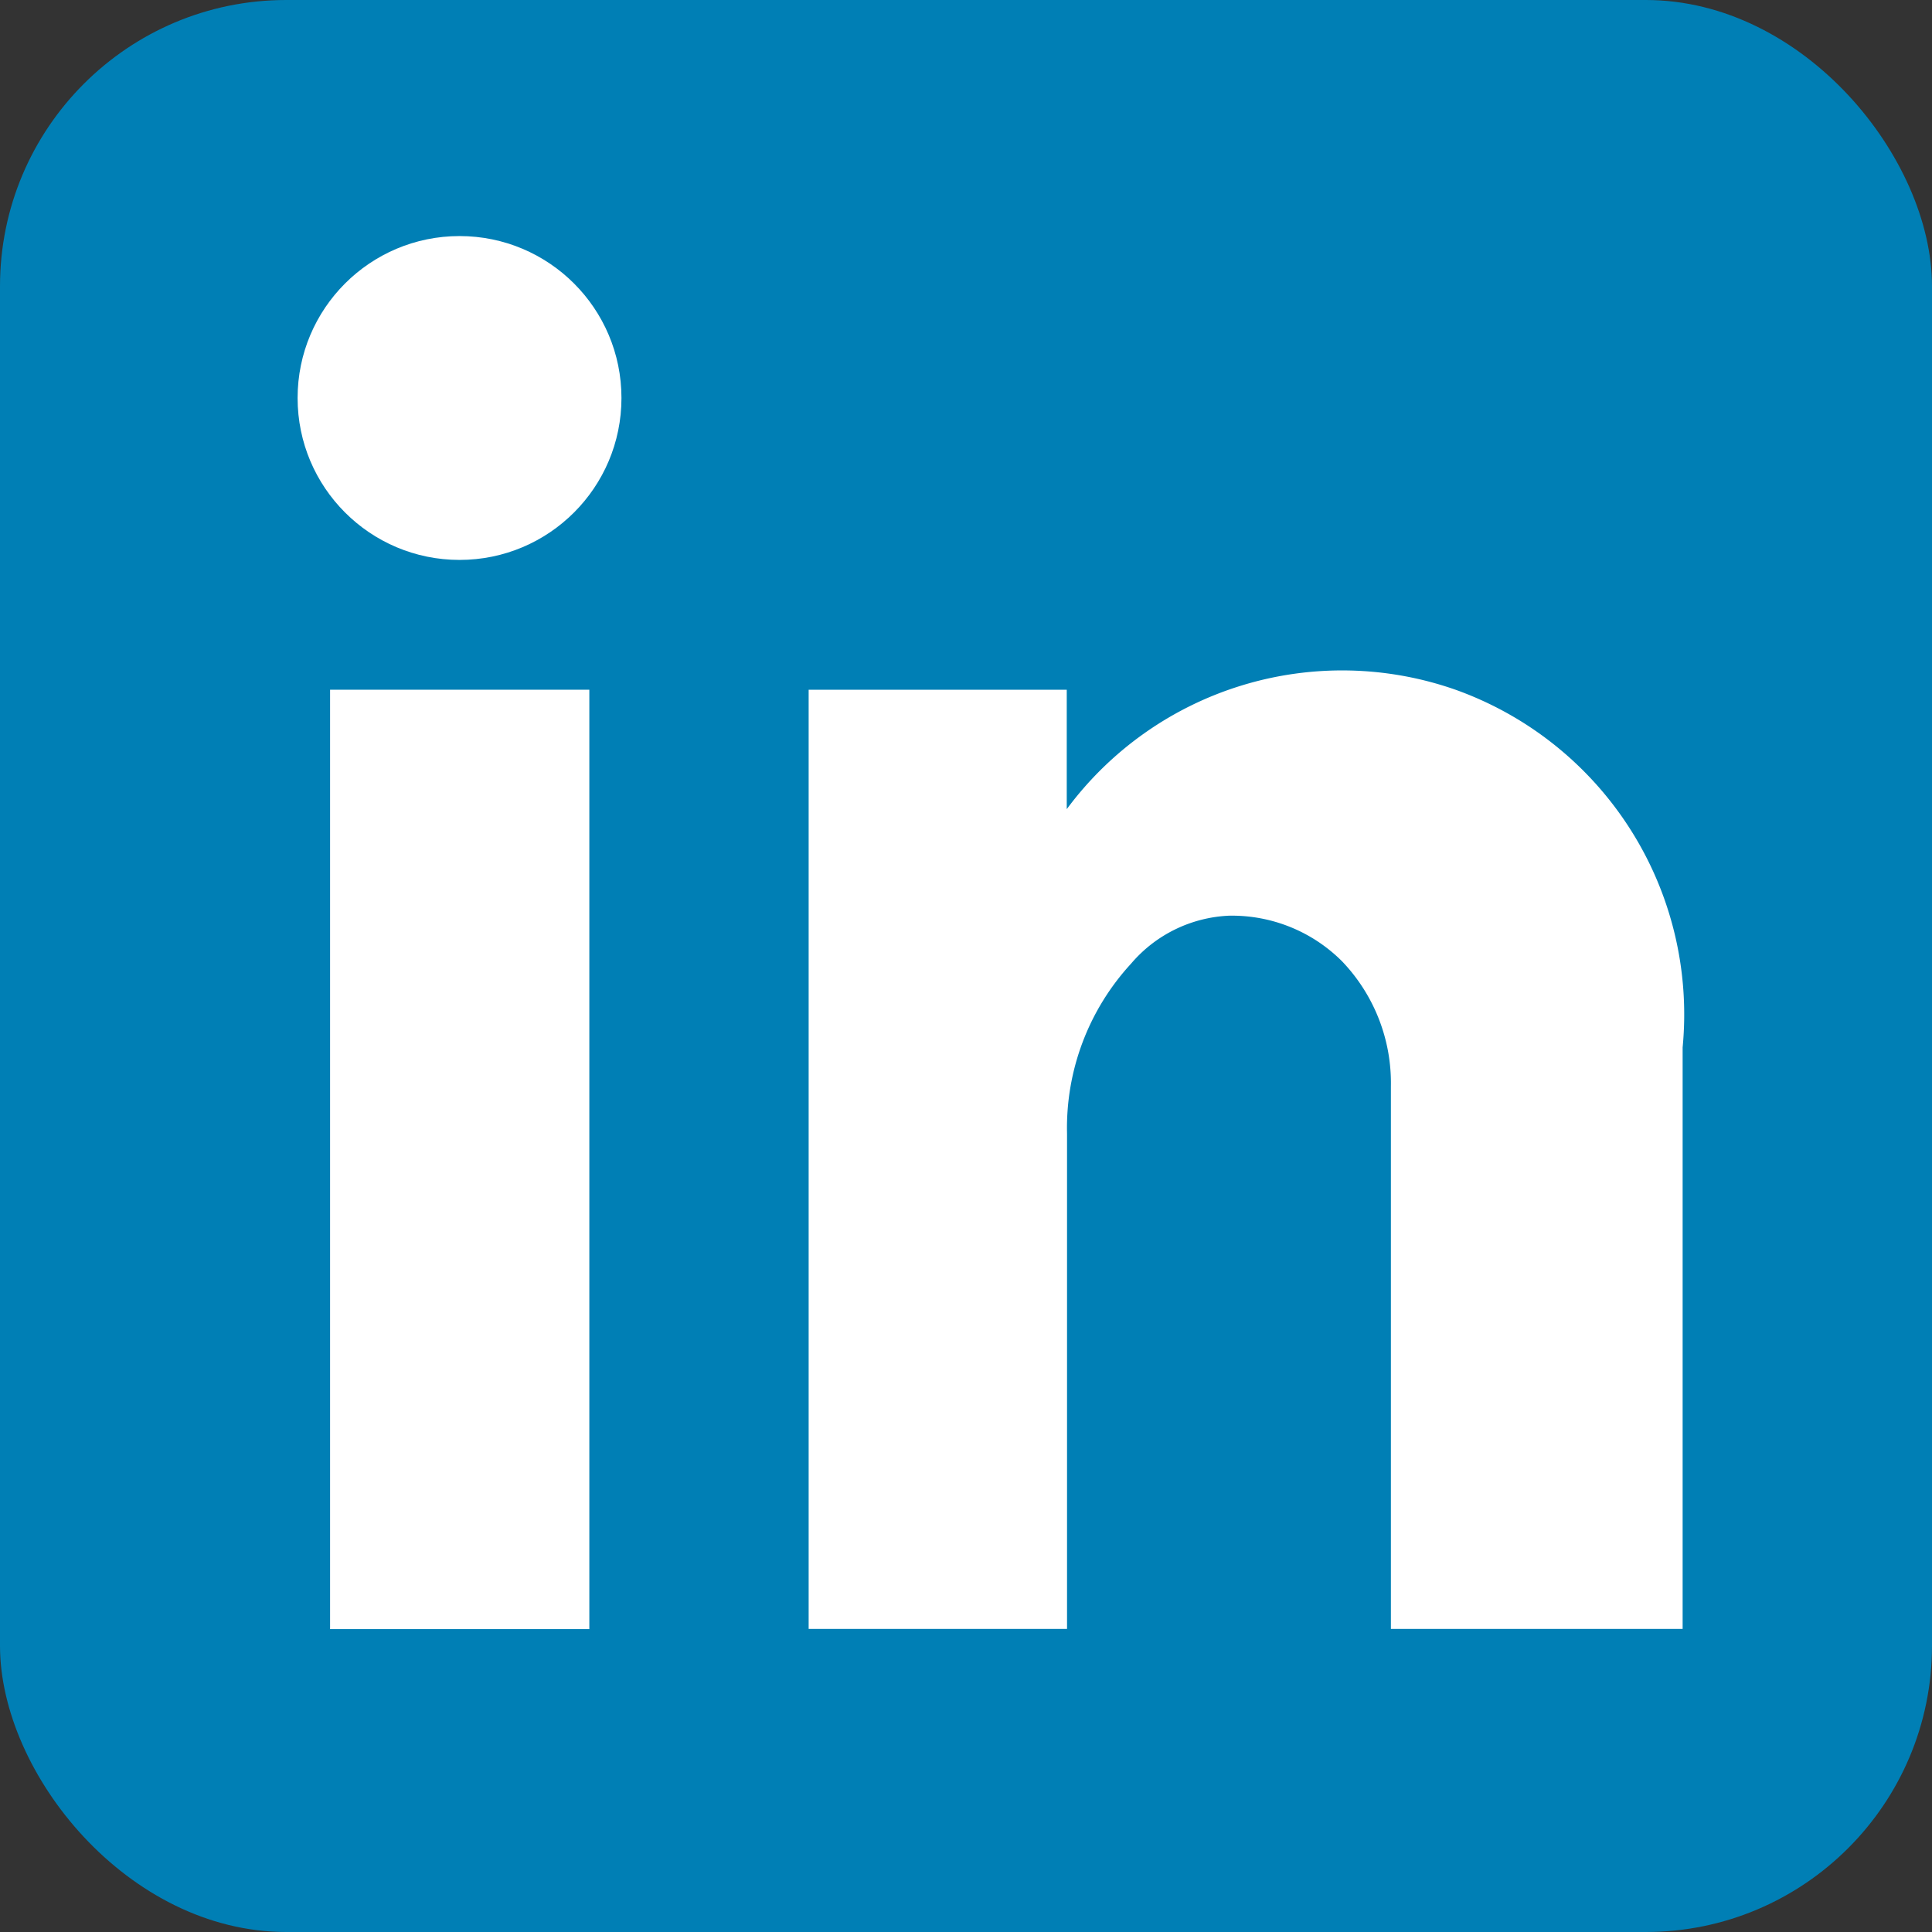
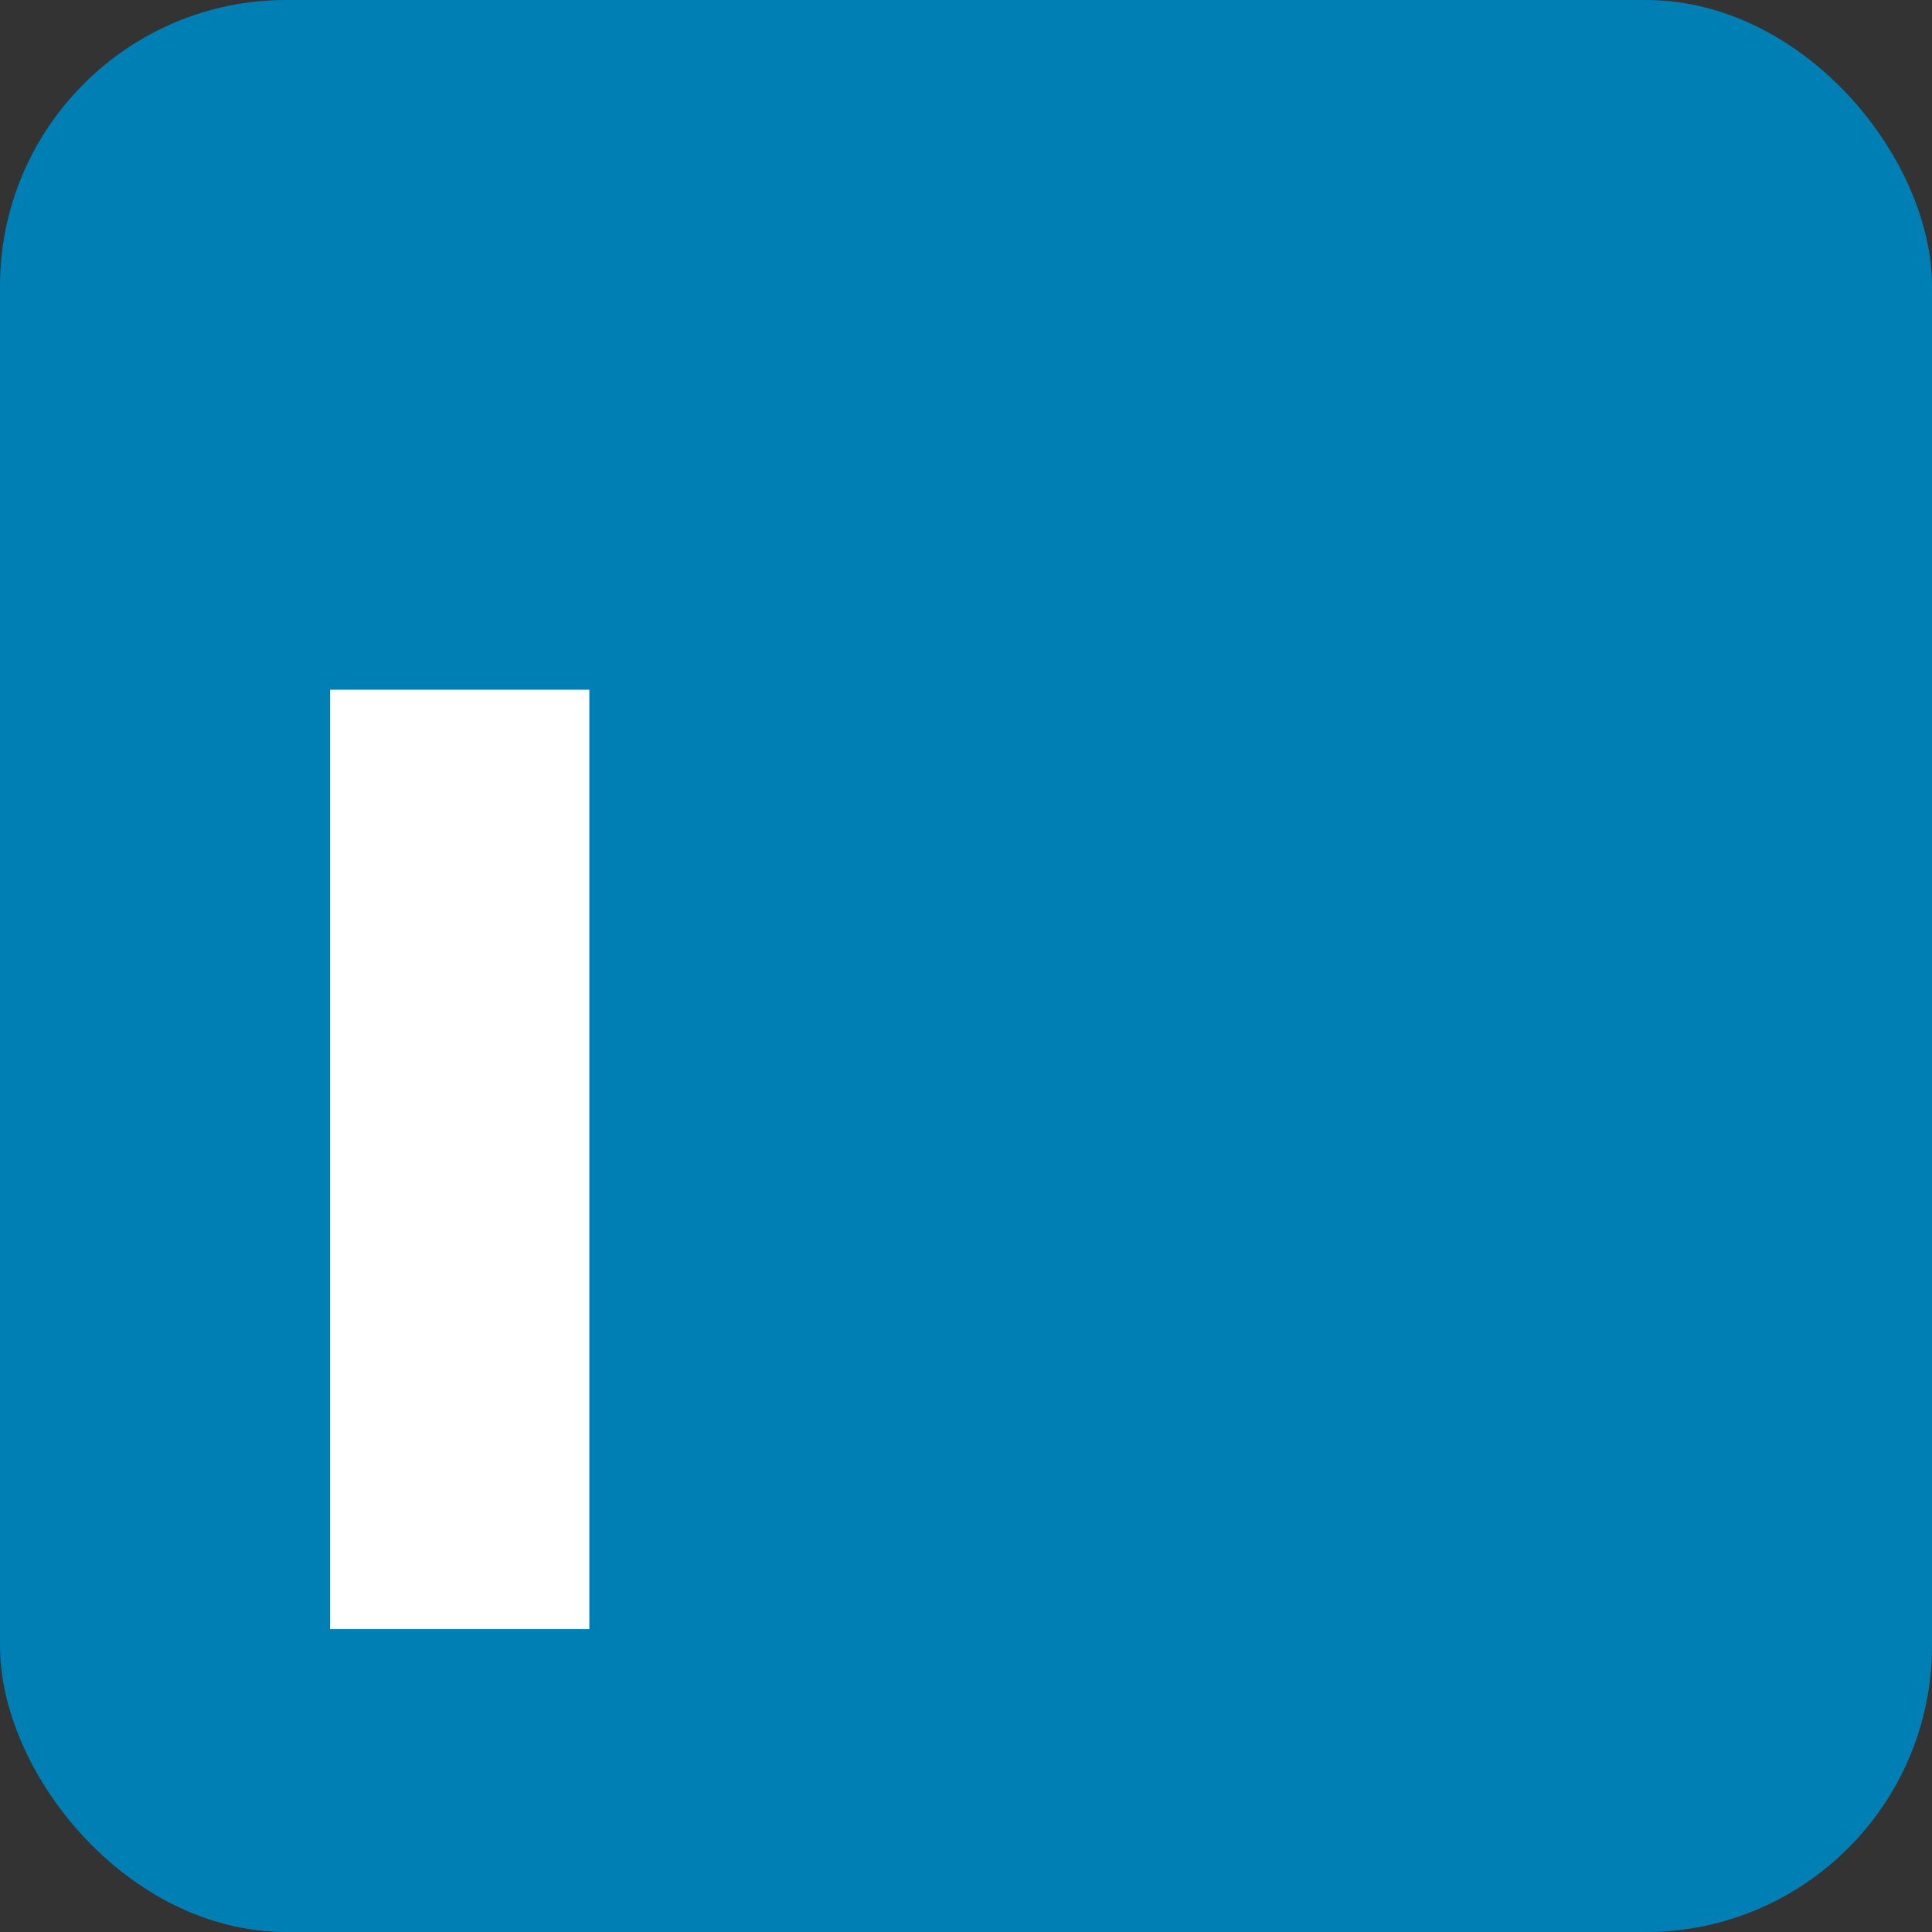
<svg xmlns="http://www.w3.org/2000/svg" id="Component_83_2" width="27" height="27" viewBox="0 0 27 27">
  <rect x="0" y="0" width="27" height="27" fill="#333333" stroke="none" />
  <defs>
    <style>
            .cls-2{fill:#fff}
        </style>
  </defs>
  <g id="Group_28269" transform="translate(-1156 -9)">
    <rect id="Rectangle_3108" width="27" height="27" fill="#007fb5" rx="4" transform="translate(1156 9)" />
    <g id="Group_28263" transform="translate(1160.159 12.299)">
      <path id="Rectangle_3109" d="M0 0H3.623V13.128H0z" class="cls-2" transform="translate(.454 6.34)" />
-       <path id="Path_13223" d="M34.7 23.075a4.789 4.789 0 0 0-5.433 1.669v-1.669H25.66V36.2h3.611v-6.922a3.39 3.39 0 0 1 .895-2.375 1.906 1.906 0 0 1 1.368-.67 2.175 2.175 0 0 1 1.581.638 2.46 2.46 0 0 1 .682 1.745V36.2h4.077v-8.126a4.819 4.819 0 0 0-3.174-4.999z" class="cls-2" transform="translate(-18.518 -16.735)" />
-       <circle id="Ellipse_256" cx="2.263" cy="2.263" r="2.263" class="cls-2" />
    </g>
  </g>
</svg>